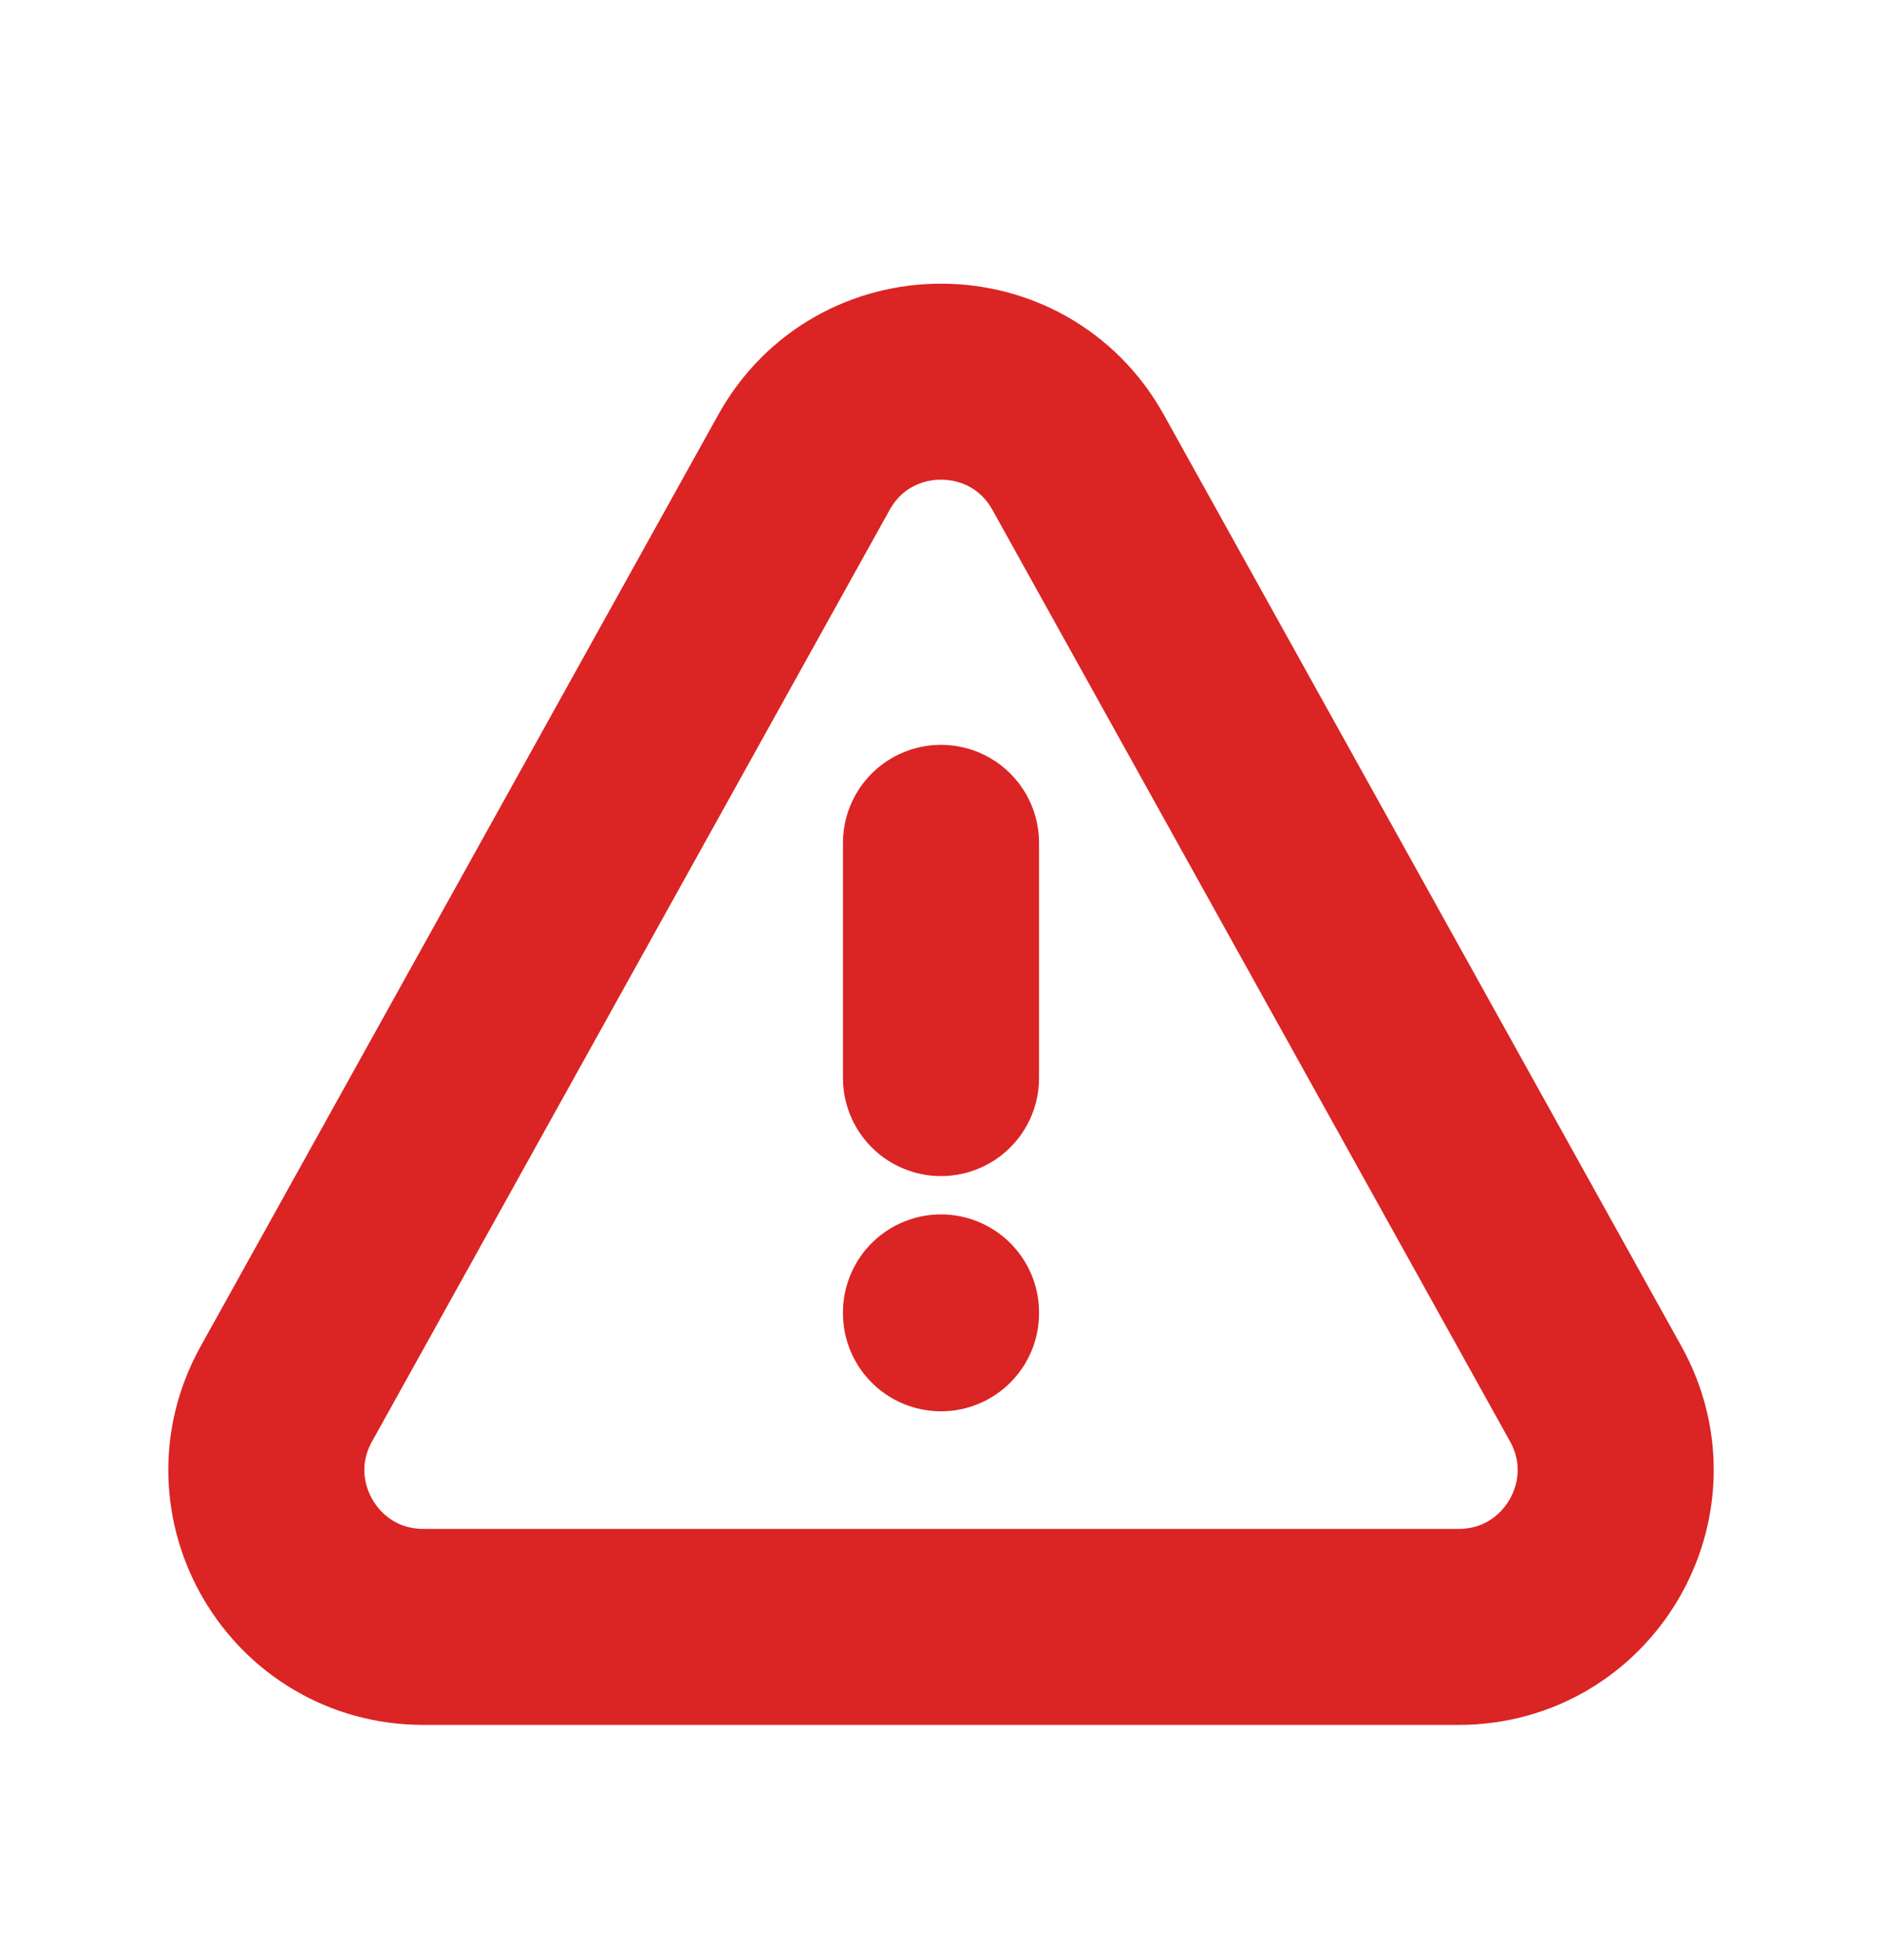
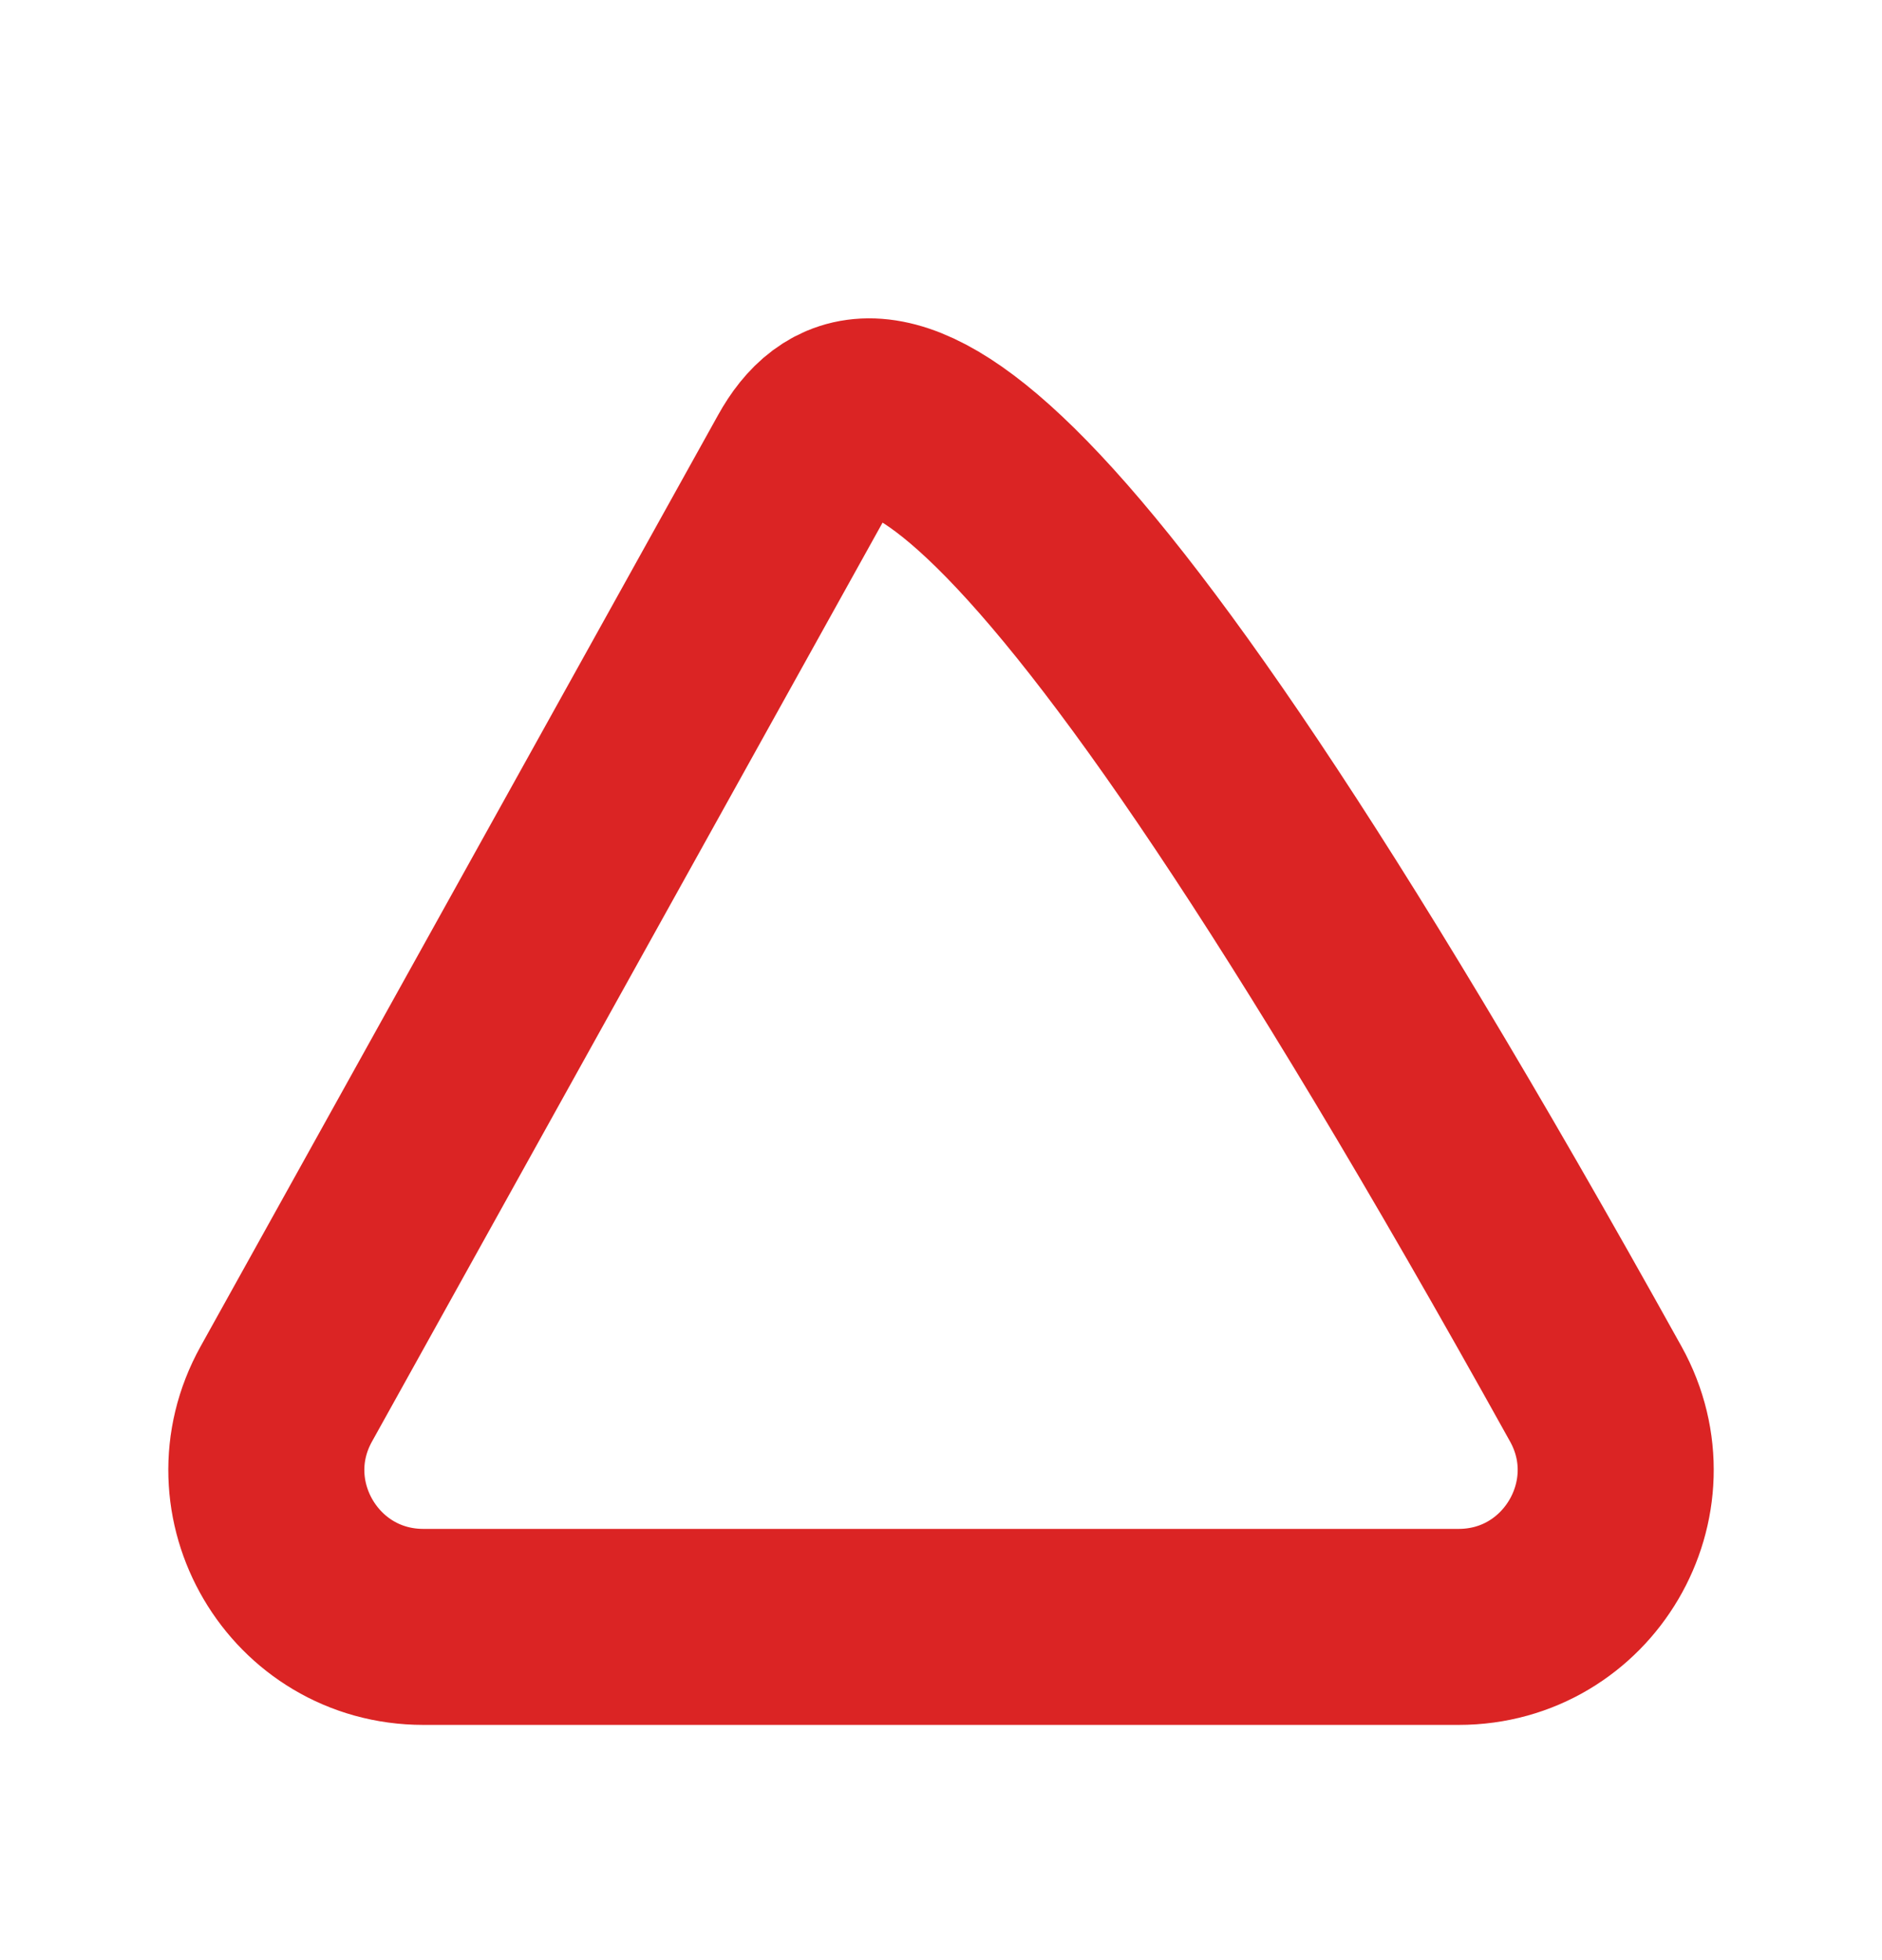
<svg xmlns="http://www.w3.org/2000/svg" width="24" height="25" viewBox="0 0 24 25" fill="none">
-   <path d="M12 10.75V13.75" stroke="#DB2424" stroke-width="2.5" stroke-linecap="round" />
-   <path d="M12 16.75V16.739" stroke="#DB2424" stroke-width="2.5" stroke-linecap="round" />
-   <path d="M10.252 5.897L3.651 17.779C2.91 19.112 3.874 20.75 5.399 20.75H18.601C20.126 20.75 21.09 19.112 20.35 17.779L13.749 5.897C12.987 4.525 11.014 4.525 10.252 5.897Z" stroke="#DB2424" stroke-width="2.5" stroke-linecap="round" stroke-linejoin="round" />
+   <path d="M10.252 5.897L3.651 17.779C2.91 19.112 3.874 20.75 5.399 20.75H18.601C20.126 20.75 21.09 19.112 20.35 17.779C12.987 4.525 11.014 4.525 10.252 5.897Z" stroke="#DB2424" stroke-width="2.5" stroke-linecap="round" stroke-linejoin="round" />
</svg>